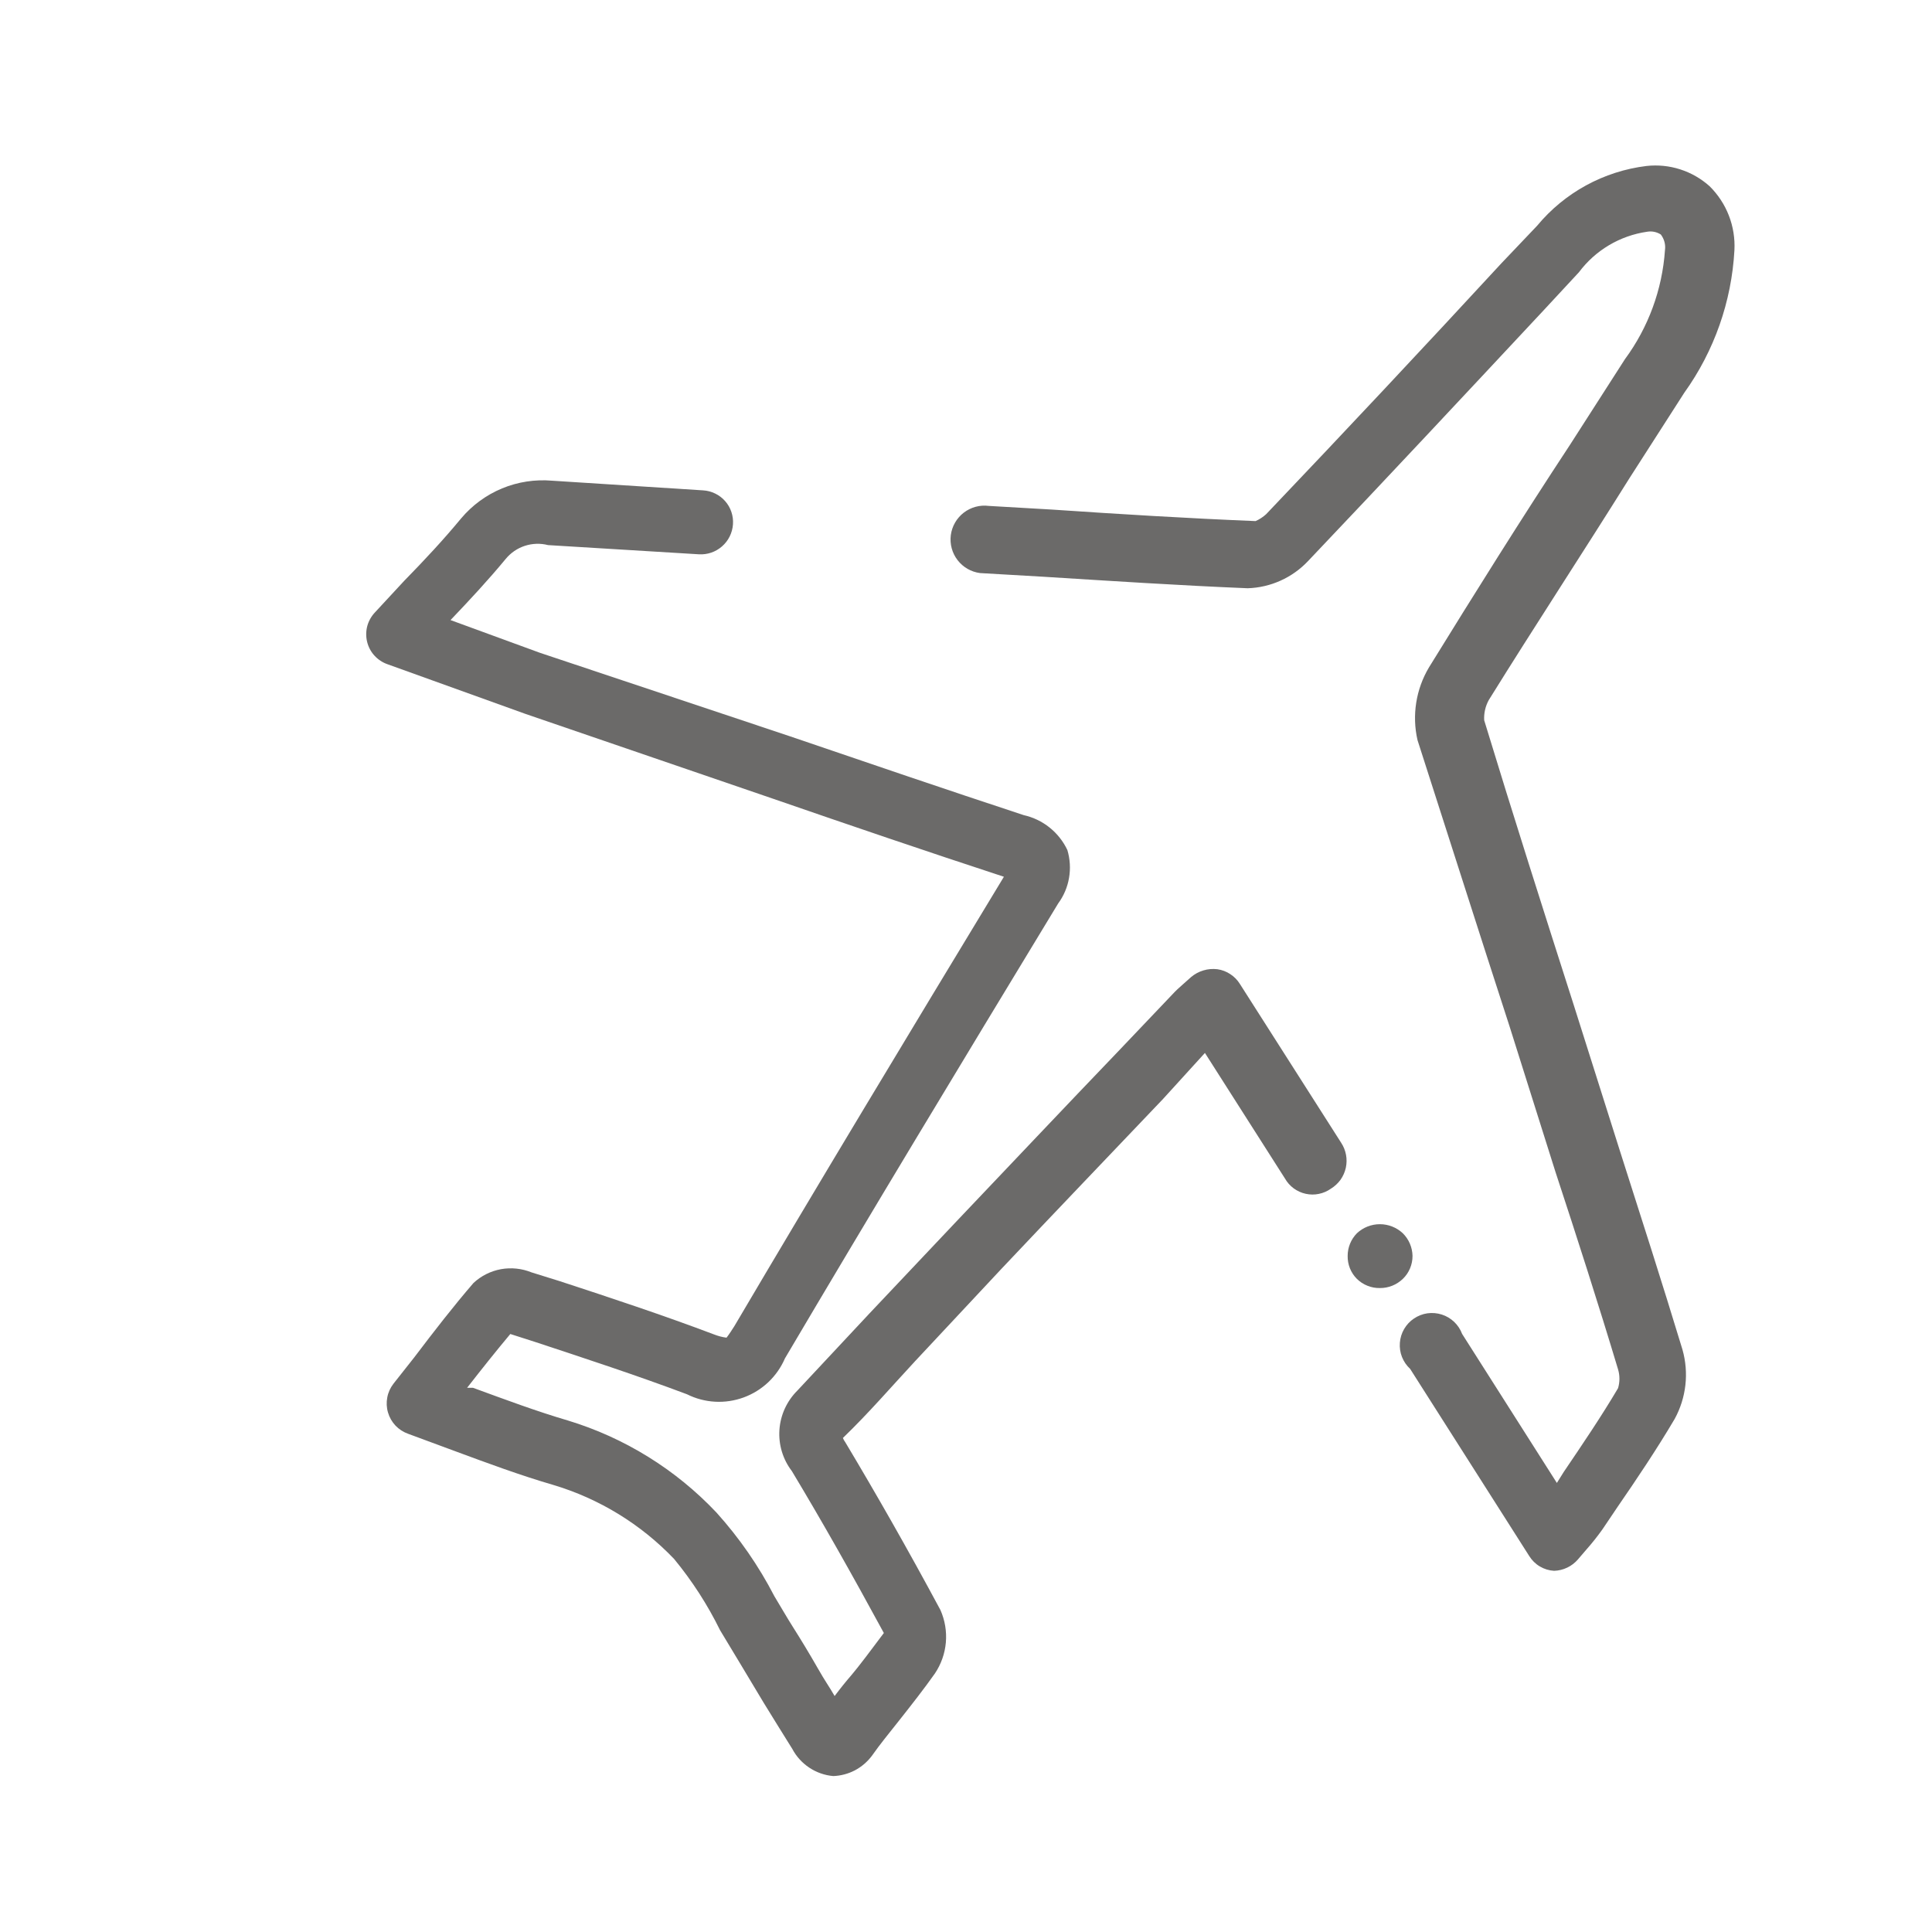
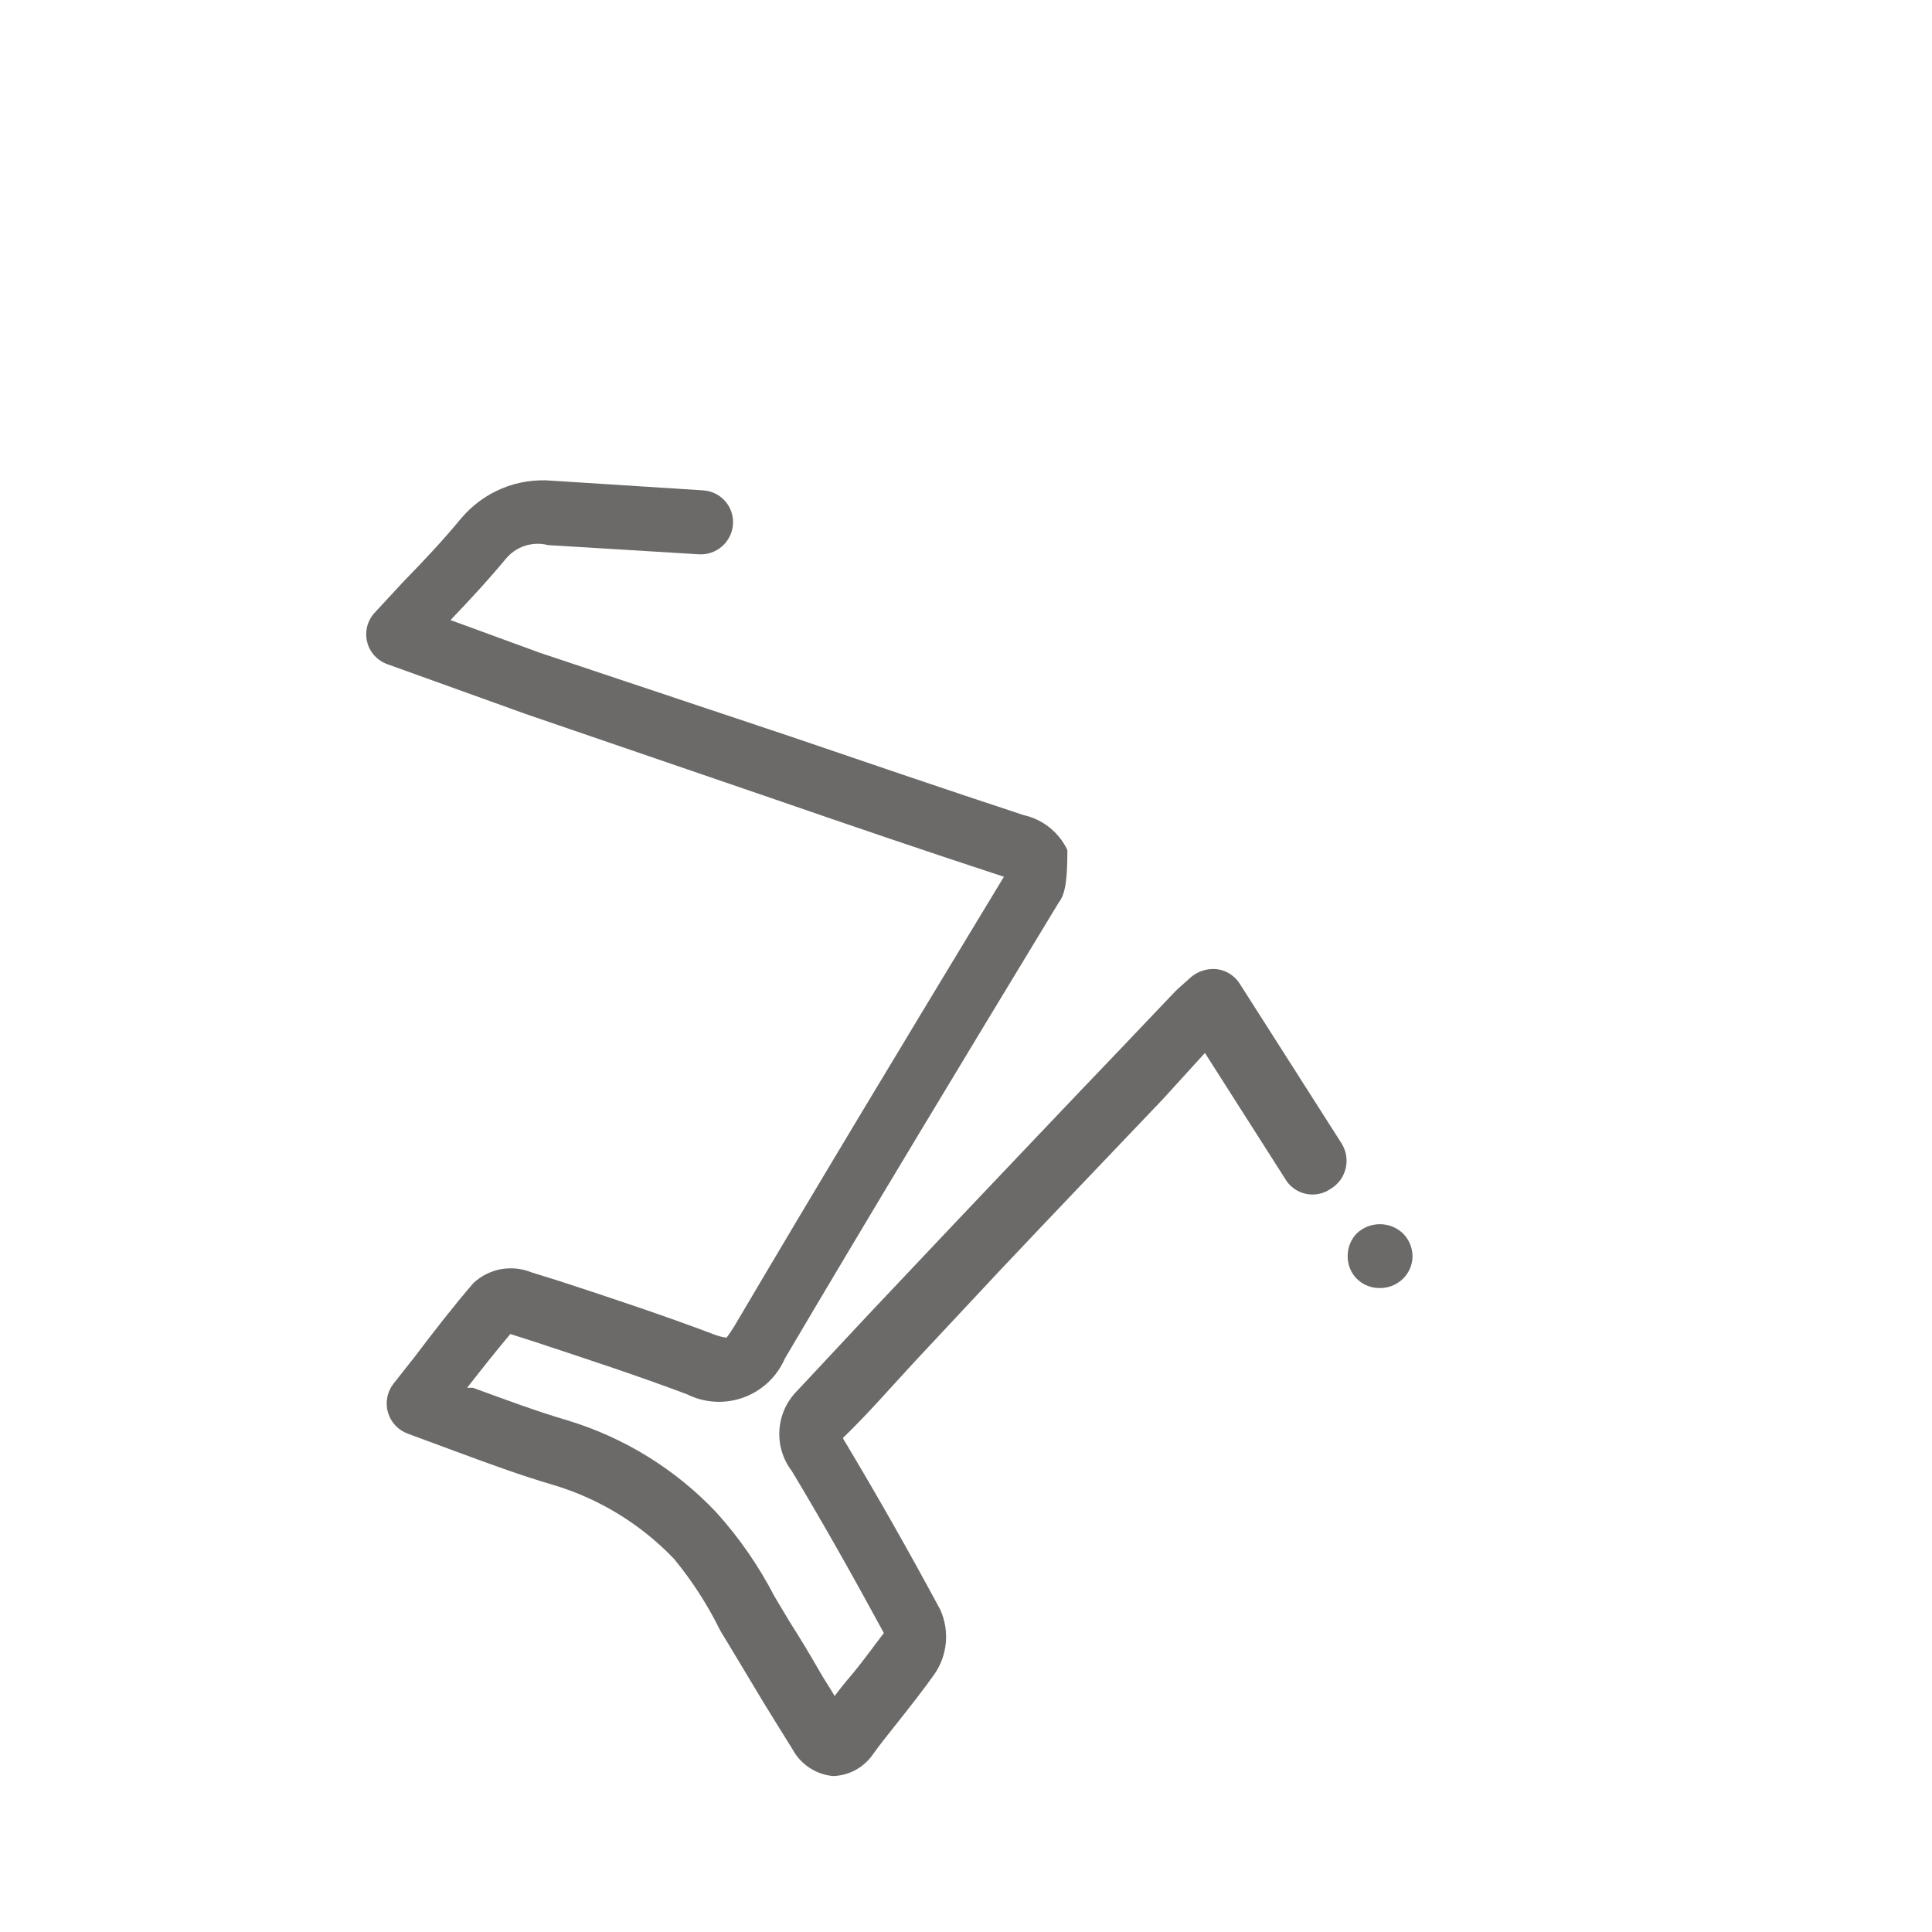
<svg xmlns="http://www.w3.org/2000/svg" width="42" height="42" viewBox="0 0 42 42" fill="none">
-   <path d="M33.785 34.148C33.676 34.142 33.57 34.11 33.476 34.054C33.382 33.999 33.303 33.921 33.245 33.828L30.655 29.758C30.578 29.687 30.517 29.598 30.478 29.5C30.439 29.402 30.424 29.296 30.432 29.19C30.44 29.085 30.471 28.983 30.525 28.891C30.578 28.8 30.651 28.722 30.739 28.663C30.827 28.604 30.927 28.565 31.031 28.55C31.136 28.536 31.243 28.545 31.343 28.577C31.444 28.609 31.536 28.664 31.613 28.737C31.689 28.81 31.748 28.899 31.785 28.998L33.845 32.238L33.995 31.998C34.395 31.408 34.815 30.788 35.175 30.178C35.215 30.044 35.215 29.902 35.175 29.768C34.745 28.338 34.285 26.908 33.815 25.478L32.815 22.308C32.165 20.308 31.485 18.168 30.815 16.088C30.692 15.549 30.782 14.983 31.065 14.508C32.065 12.888 33.065 11.288 34.125 9.678L35.325 7.808C35.834 7.117 36.136 6.295 36.195 5.438C36.212 5.318 36.179 5.195 36.105 5.098C36.016 5.041 35.909 5.02 35.805 5.038C35.215 5.124 34.682 5.44 34.325 5.918L33.555 6.748C31.855 8.568 30.155 10.388 28.435 12.198C28.093 12.56 27.622 12.772 27.125 12.788C25.645 12.728 24.125 12.628 22.685 12.538L21.305 12.458C21.112 12.433 20.936 12.332 20.817 12.177C20.698 12.023 20.645 11.827 20.67 11.633C20.695 11.44 20.797 11.264 20.951 11.145C21.106 11.026 21.302 10.973 21.495 10.998L22.875 11.078C24.345 11.178 25.825 11.268 27.295 11.328C27.379 11.291 27.457 11.24 27.525 11.178C29.245 9.372 30.949 7.555 32.635 5.728L33.415 4.908C34.013 4.186 34.865 3.721 35.795 3.608C36.042 3.581 36.291 3.606 36.527 3.682C36.763 3.758 36.981 3.883 37.165 4.048C37.348 4.229 37.491 4.446 37.584 4.686C37.677 4.925 37.718 5.182 37.705 5.438C37.644 6.554 37.266 7.63 36.615 8.538L35.415 10.408C34.415 12.008 33.365 13.608 32.365 15.218C32.291 15.353 32.256 15.505 32.265 15.658C32.895 17.728 33.565 19.828 34.215 21.858L35.215 25.018C35.675 26.458 36.135 27.888 36.575 29.338C36.719 29.844 36.658 30.387 36.405 30.848C36.015 31.508 35.585 32.148 35.165 32.758L34.835 33.248C34.726 33.401 34.609 33.548 34.485 33.688L34.305 33.898C34.24 33.974 34.161 34.035 34.071 34.078C33.982 34.121 33.885 34.145 33.785 34.148Z" fill="#6B6A69" />
-   <path d="M18.114 38.61C17.928 38.594 17.749 38.531 17.594 38.428C17.439 38.325 17.311 38.185 17.224 38.02C17.014 37.68 16.804 37.35 16.604 37.02L16.094 36.17L15.654 35.44C15.382 34.886 15.046 34.366 14.654 33.89C13.932 33.134 13.026 32.579 12.024 32.28C11.304 32.07 10.604 31.81 9.874 31.54L8.874 31.17C8.769 31.133 8.675 31.072 8.598 30.992C8.522 30.911 8.466 30.814 8.435 30.707C8.403 30.601 8.398 30.488 8.419 30.379C8.439 30.27 8.486 30.168 8.554 30.08L9.004 29.51C9.444 28.93 9.854 28.4 10.294 27.89C10.46 27.736 10.667 27.632 10.89 27.591C11.113 27.551 11.344 27.575 11.554 27.66L12.164 27.85C13.264 28.21 14.414 28.59 15.524 29.01C15.611 29.044 15.701 29.068 15.794 29.08C15.794 29.08 15.844 29.02 15.964 28.83C17.804 25.71 19.644 22.66 21.824 19.06C20.144 18.51 18.474 17.94 16.824 17.37L11.424 15.52L9.424 14.8L8.424 14.44C8.315 14.402 8.217 14.337 8.139 14.251C8.061 14.166 8.007 14.062 7.98 13.949C7.953 13.837 7.955 13.719 7.985 13.607C8.016 13.496 8.074 13.394 8.154 13.31L8.784 12.63C9.234 12.17 9.644 11.73 10.024 11.27C10.264 10.985 10.569 10.761 10.913 10.618C11.258 10.475 11.632 10.418 12.004 10.45L15.284 10.66C15.375 10.665 15.465 10.689 15.547 10.729C15.63 10.769 15.704 10.825 15.764 10.894C15.825 10.963 15.871 11.043 15.9 11.13C15.929 11.217 15.941 11.309 15.934 11.4C15.921 11.584 15.836 11.756 15.697 11.877C15.559 11.999 15.378 12.061 15.194 12.05L11.914 11.85C11.748 11.807 11.573 11.813 11.41 11.866C11.247 11.919 11.103 12.018 10.994 12.15C10.614 12.61 10.214 13.04 9.794 13.48L11.734 14.19L17.154 16C18.854 16.58 20.554 17.16 22.254 17.72C22.46 17.766 22.652 17.858 22.817 17.99C22.982 18.122 23.114 18.289 23.204 18.48C23.262 18.676 23.275 18.883 23.24 19.084C23.206 19.285 23.125 19.476 23.004 19.64C20.784 23.3 18.924 26.38 17.064 29.53C16.98 29.725 16.857 29.901 16.703 30.047C16.549 30.193 16.366 30.306 16.167 30.379C15.967 30.452 15.755 30.484 15.543 30.472C15.331 30.46 15.124 30.405 14.934 30.31C13.844 29.9 12.714 29.53 11.624 29.17L11.094 29C10.784 29.37 10.474 29.76 10.154 30.17H10.284C10.994 30.43 11.664 30.68 12.344 30.88C13.576 31.254 14.69 31.944 15.574 32.88C16.07 33.43 16.494 34.042 16.834 34.7C16.974 34.93 17.104 35.16 17.244 35.38C17.384 35.6 17.604 35.96 17.774 36.26C17.944 36.56 18.024 36.66 18.144 36.87C18.264 36.71 18.384 36.56 18.514 36.41C18.644 36.26 18.984 35.81 19.214 35.5C18.514 34.21 17.864 33.06 17.214 31.98C17.018 31.724 16.922 31.405 16.944 31.083C16.966 30.761 17.105 30.458 17.334 30.23L18.904 28.55L20.794 26.55C21.964 25.32 23.134 24.08 24.314 22.85L25.484 21.62C25.556 21.542 25.633 21.469 25.714 21.4L25.894 21.24C25.972 21.174 26.063 21.125 26.161 21.096C26.259 21.066 26.362 21.058 26.464 21.07C26.564 21.084 26.66 21.12 26.744 21.176C26.829 21.231 26.901 21.304 26.954 21.39L29.154 24.84C29.207 24.92 29.243 25.009 29.261 25.103C29.279 25.197 29.277 25.294 29.257 25.387C29.236 25.48 29.197 25.569 29.142 25.647C29.086 25.724 29.015 25.79 28.934 25.84C28.855 25.896 28.766 25.935 28.671 25.954C28.577 25.974 28.479 25.973 28.385 25.952C28.291 25.932 28.202 25.891 28.124 25.834C28.046 25.777 27.982 25.704 27.934 25.62L26.194 22.89L25.284 23.89C24.114 25.12 22.934 26.35 21.764 27.59L19.894 29.59C19.374 30.15 18.894 30.71 18.324 31.26C18.337 31.292 18.353 31.323 18.374 31.35C19.044 32.47 19.724 33.66 20.444 35C20.542 35.222 20.583 35.464 20.562 35.706C20.541 35.947 20.459 36.179 20.324 36.38C20.084 36.72 19.824 37.05 19.564 37.38C19.304 37.71 19.144 37.9 18.954 38.17C18.855 38.302 18.729 38.409 18.584 38.486C18.438 38.562 18.278 38.604 18.114 38.61Z" fill="#6B6A69" />
+   <path d="M18.114 38.61C17.928 38.594 17.749 38.531 17.594 38.428C17.439 38.325 17.311 38.185 17.224 38.02C17.014 37.68 16.804 37.35 16.604 37.02L16.094 36.17L15.654 35.44C15.382 34.886 15.046 34.366 14.654 33.89C13.932 33.134 13.026 32.579 12.024 32.28C11.304 32.07 10.604 31.81 9.874 31.54L8.874 31.17C8.769 31.133 8.675 31.072 8.598 30.992C8.522 30.911 8.466 30.814 8.435 30.707C8.403 30.601 8.398 30.488 8.419 30.379C8.439 30.27 8.486 30.168 8.554 30.08L9.004 29.51C9.444 28.93 9.854 28.4 10.294 27.89C10.46 27.736 10.667 27.632 10.89 27.591C11.113 27.551 11.344 27.575 11.554 27.66L12.164 27.85C13.264 28.21 14.414 28.59 15.524 29.01C15.611 29.044 15.701 29.068 15.794 29.08C15.794 29.08 15.844 29.02 15.964 28.83C17.804 25.71 19.644 22.66 21.824 19.06C20.144 18.51 18.474 17.94 16.824 17.37L11.424 15.52L9.424 14.8L8.424 14.44C8.315 14.402 8.217 14.337 8.139 14.251C8.061 14.166 8.007 14.062 7.98 13.949C7.953 13.837 7.955 13.719 7.985 13.607C8.016 13.496 8.074 13.394 8.154 13.31L8.784 12.63C9.234 12.17 9.644 11.73 10.024 11.27C10.264 10.985 10.569 10.761 10.913 10.618C11.258 10.475 11.632 10.418 12.004 10.45L15.284 10.66C15.375 10.665 15.465 10.689 15.547 10.729C15.63 10.769 15.704 10.825 15.764 10.894C15.825 10.963 15.871 11.043 15.9 11.13C15.929 11.217 15.941 11.309 15.934 11.4C15.921 11.584 15.836 11.756 15.697 11.877C15.559 11.999 15.378 12.061 15.194 12.05L11.914 11.85C11.748 11.807 11.573 11.813 11.41 11.866C11.247 11.919 11.103 12.018 10.994 12.15C10.614 12.61 10.214 13.04 9.794 13.48L11.734 14.19L17.154 16C18.854 16.58 20.554 17.16 22.254 17.72C22.46 17.766 22.652 17.858 22.817 17.99C22.982 18.122 23.114 18.289 23.204 18.48C23.206 19.285 23.125 19.476 23.004 19.64C20.784 23.3 18.924 26.38 17.064 29.53C16.98 29.725 16.857 29.901 16.703 30.047C16.549 30.193 16.366 30.306 16.167 30.379C15.967 30.452 15.755 30.484 15.543 30.472C15.331 30.46 15.124 30.405 14.934 30.31C13.844 29.9 12.714 29.53 11.624 29.17L11.094 29C10.784 29.37 10.474 29.76 10.154 30.17H10.284C10.994 30.43 11.664 30.68 12.344 30.88C13.576 31.254 14.69 31.944 15.574 32.88C16.07 33.43 16.494 34.042 16.834 34.7C16.974 34.93 17.104 35.16 17.244 35.38C17.384 35.6 17.604 35.96 17.774 36.26C17.944 36.56 18.024 36.66 18.144 36.87C18.264 36.71 18.384 36.56 18.514 36.41C18.644 36.26 18.984 35.81 19.214 35.5C18.514 34.21 17.864 33.06 17.214 31.98C17.018 31.724 16.922 31.405 16.944 31.083C16.966 30.761 17.105 30.458 17.334 30.23L18.904 28.55L20.794 26.55C21.964 25.32 23.134 24.08 24.314 22.85L25.484 21.62C25.556 21.542 25.633 21.469 25.714 21.4L25.894 21.24C25.972 21.174 26.063 21.125 26.161 21.096C26.259 21.066 26.362 21.058 26.464 21.07C26.564 21.084 26.66 21.12 26.744 21.176C26.829 21.231 26.901 21.304 26.954 21.39L29.154 24.84C29.207 24.92 29.243 25.009 29.261 25.103C29.279 25.197 29.277 25.294 29.257 25.387C29.236 25.48 29.197 25.569 29.142 25.647C29.086 25.724 29.015 25.79 28.934 25.84C28.855 25.896 28.766 25.935 28.671 25.954C28.577 25.974 28.479 25.973 28.385 25.952C28.291 25.932 28.202 25.891 28.124 25.834C28.046 25.777 27.982 25.704 27.934 25.62L26.194 22.89L25.284 23.89C24.114 25.12 22.934 26.35 21.764 27.59L19.894 29.59C19.374 30.15 18.894 30.71 18.324 31.26C18.337 31.292 18.353 31.323 18.374 31.35C19.044 32.47 19.724 33.66 20.444 35C20.542 35.222 20.583 35.464 20.562 35.706C20.541 35.947 20.459 36.179 20.324 36.38C20.084 36.72 19.824 37.05 19.564 37.38C19.304 37.71 19.144 37.9 18.954 38.17C18.855 38.302 18.729 38.409 18.584 38.486C18.438 38.562 18.278 38.604 18.114 38.61Z" fill="#6B6A69" />
  <path d="M29.997 28.001C29.905 28.003 29.813 27.986 29.727 27.951C29.641 27.917 29.563 27.866 29.497 27.801C29.432 27.736 29.381 27.658 29.346 27.572C29.312 27.486 29.295 27.394 29.297 27.301C29.297 27.118 29.369 26.942 29.497 26.811C29.632 26.684 29.811 26.613 29.997 26.613C30.183 26.613 30.362 26.684 30.497 26.811C30.628 26.941 30.703 27.117 30.707 27.301C30.708 27.395 30.689 27.487 30.653 27.573C30.617 27.659 30.564 27.737 30.497 27.801C30.363 27.931 30.183 28.003 29.997 28.001Z" fill="#6B6A69" />
</svg>